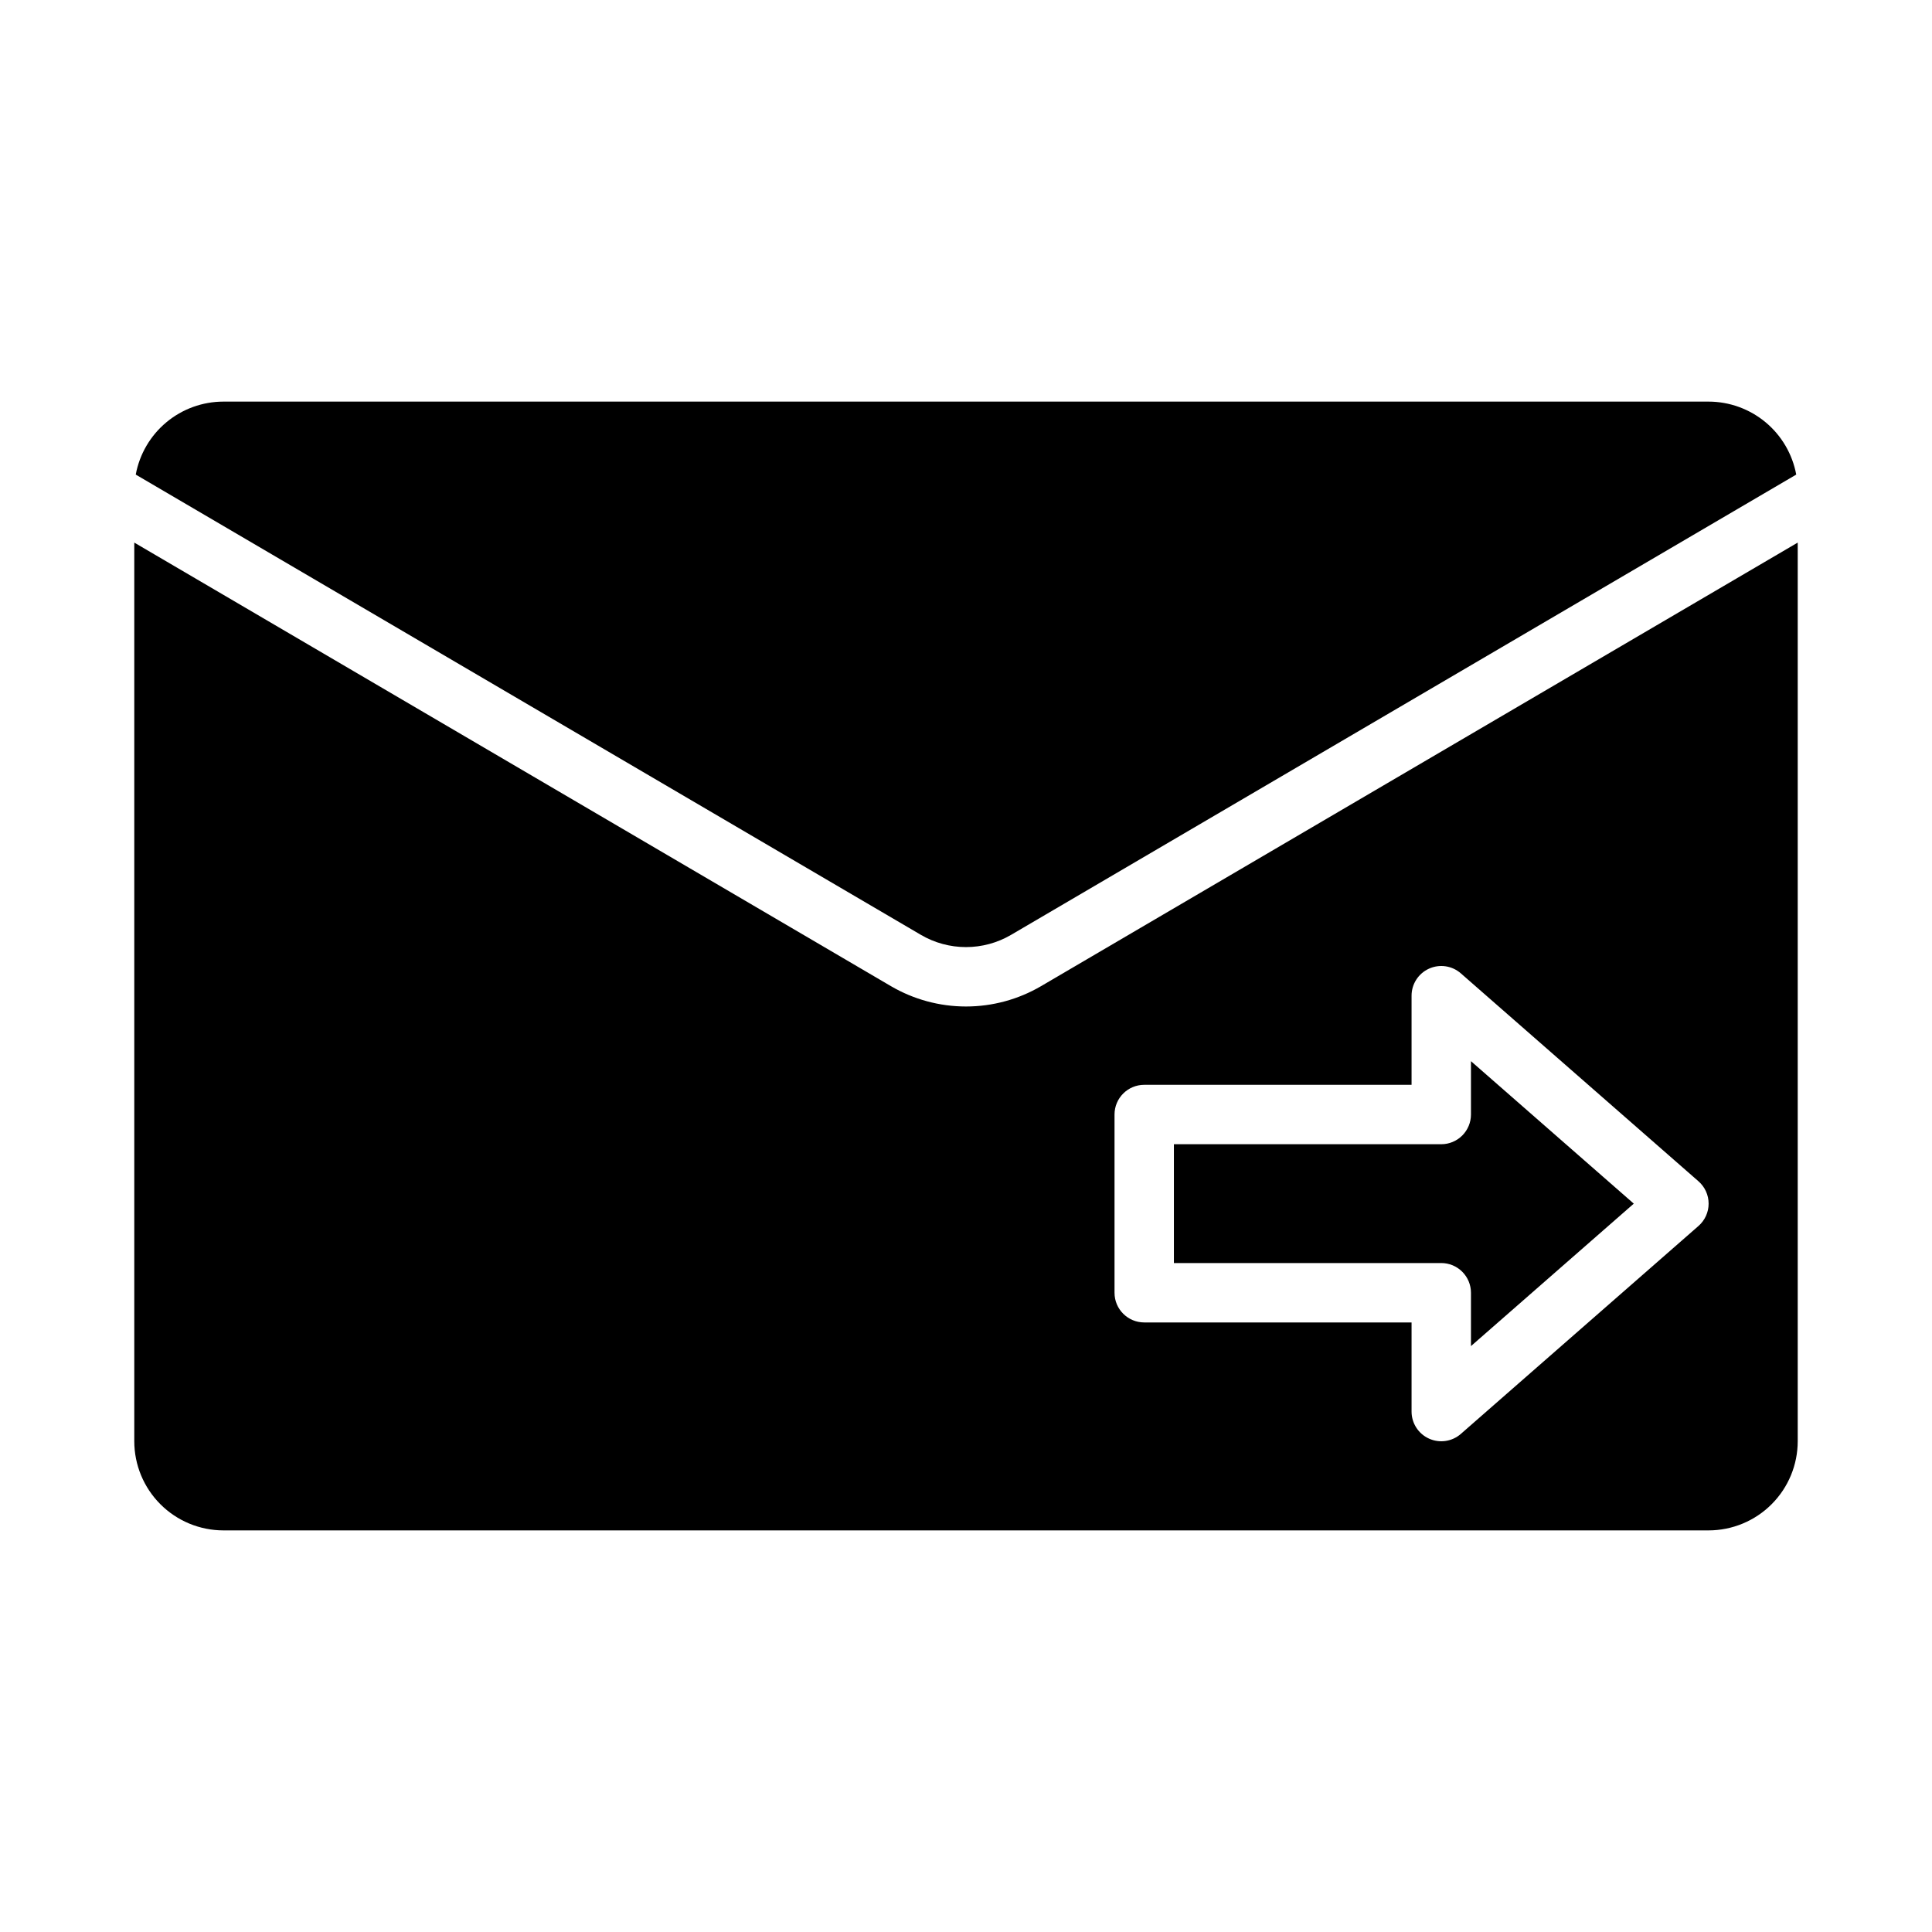
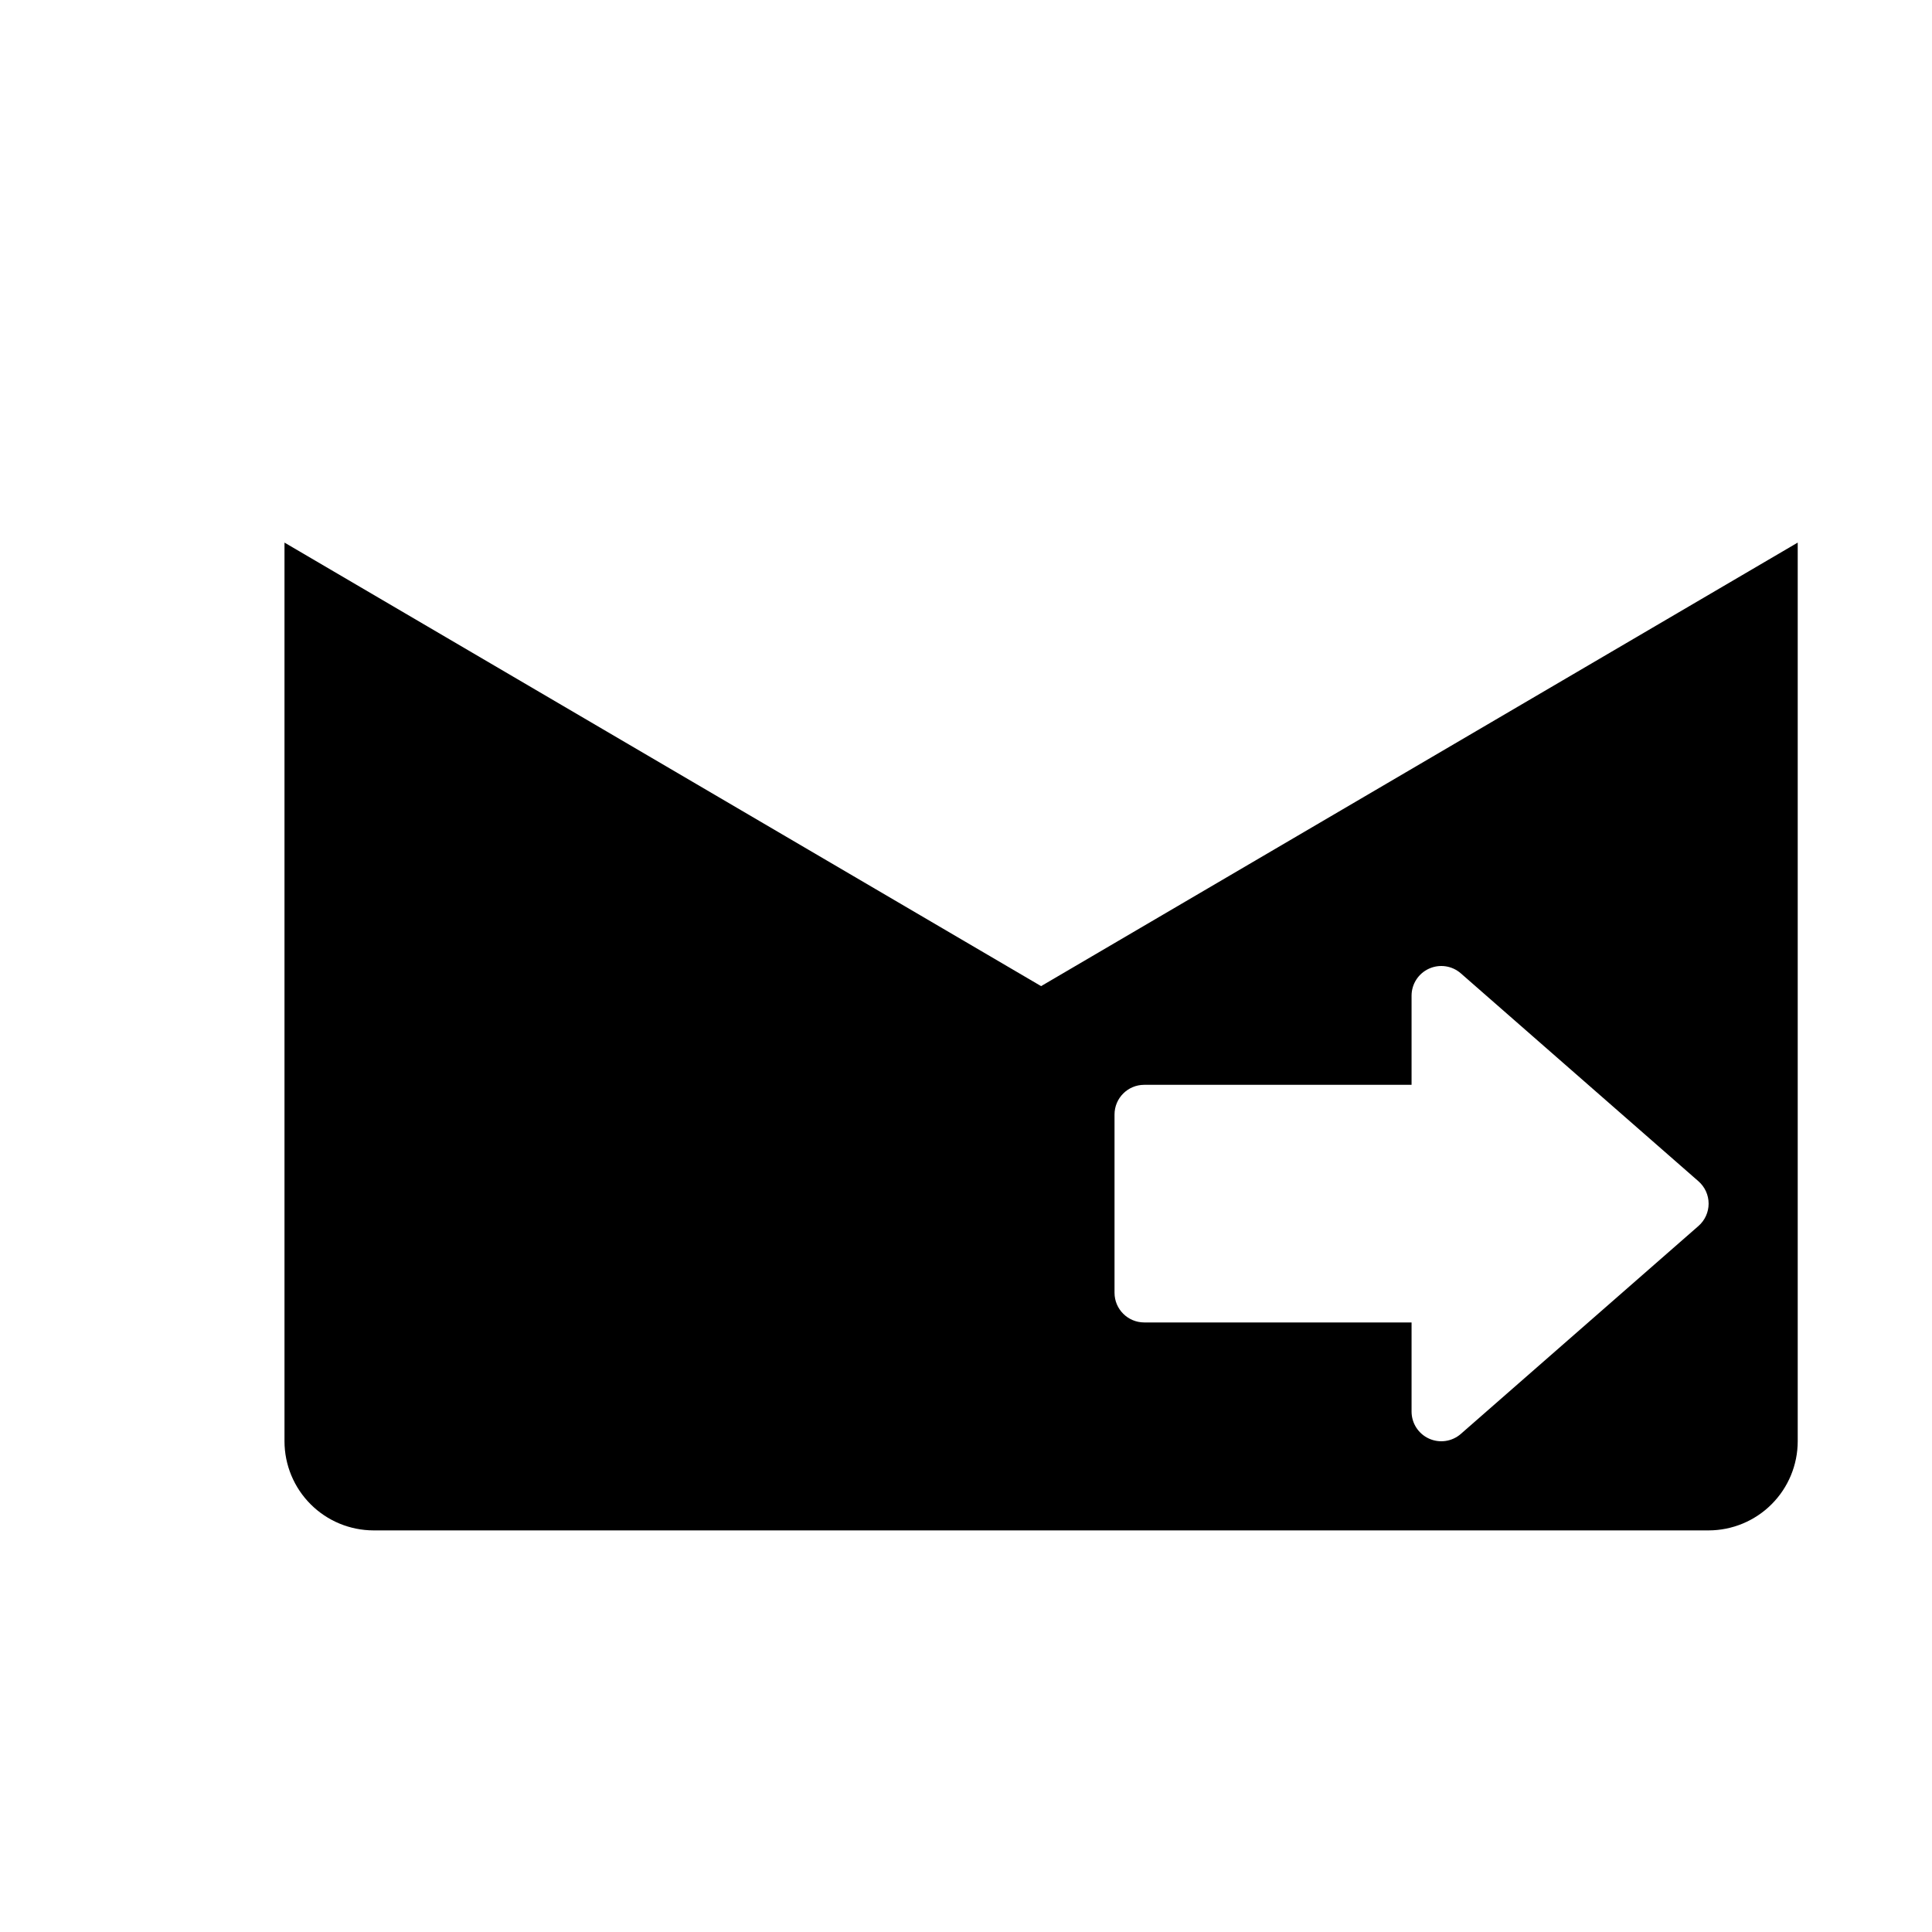
<svg xmlns="http://www.w3.org/2000/svg" fill="#000000" width="800px" height="800px" version="1.1" viewBox="144 144 512 512">
  <g>
-     <path d="m203.2 549.57h393.6c6.258-0.008 12.262-2.496 16.688-6.926 4.43-4.426 6.918-10.43 6.926-16.691v-238.16l-200.51 117.54c-6.035 3.535-12.906 5.398-19.902 5.398-7 0-13.867-1.863-19.906-5.398l-200.51-117.54v238.16c0.008 6.262 2.496 12.266 6.926 16.691 4.426 4.43 10.43 6.918 16.691 6.926zm236.16-110.21c0-4.348 3.523-7.871 7.871-7.871h70.848v-23.617c0-3.09 1.809-5.894 4.621-7.168 2.812-1.277 6.109-0.793 8.434 1.242l62.977 55.105c1.711 1.492 2.691 3.652 2.691 5.926 0 2.269-0.98 4.43-2.691 5.922l-62.977 55.105c-2.324 2.035-5.621 2.519-8.434 1.242-2.812-1.273-4.621-4.078-4.621-7.168v-23.617h-70.848c-4.348 0-7.871-3.523-7.871-7.871z" />
-     <path d="m411.94 391.75 208.08-121.98c-1.008-5.43-3.879-10.332-8.121-13.863-4.242-3.531-9.586-5.469-15.102-5.477h-393.6c-5.519 0.008-10.863 1.945-15.105 5.477-4.238 3.531-7.113 8.434-8.117 13.863l208.08 121.98c3.621 2.121 7.746 3.238 11.941 3.238 4.199 0 8.32-1.117 11.945-3.238z" />
-     <path d="m533.82 486.59v14.141l43.148-37.754-43.148-37.758v14.141c0 2.086-0.832 4.09-2.309 5.566-1.477 1.477-3.477 2.305-5.566 2.305h-70.848v31.488h70.848c2.09 0 4.09 0.828 5.566 2.305 1.477 1.477 2.309 3.481 2.309 5.566z" />
+     <path d="m203.2 549.57h393.6c6.258-0.008 12.262-2.496 16.688-6.926 4.43-4.426 6.918-10.43 6.926-16.691v-238.16l-200.51 117.54l-200.51-117.54v238.16c0.008 6.262 2.496 12.266 6.926 16.691 4.426 4.43 10.43 6.918 16.691 6.926zm236.16-110.21c0-4.348 3.523-7.871 7.871-7.871h70.848v-23.617c0-3.09 1.809-5.894 4.621-7.168 2.812-1.277 6.109-0.793 8.434 1.242l62.977 55.105c1.711 1.492 2.691 3.652 2.691 5.926 0 2.269-0.98 4.43-2.691 5.922l-62.977 55.105c-2.324 2.035-5.621 2.519-8.434 1.242-2.812-1.273-4.621-4.078-4.621-7.168v-23.617h-70.848c-4.348 0-7.871-3.523-7.871-7.871z" />
  </g>
</svg>